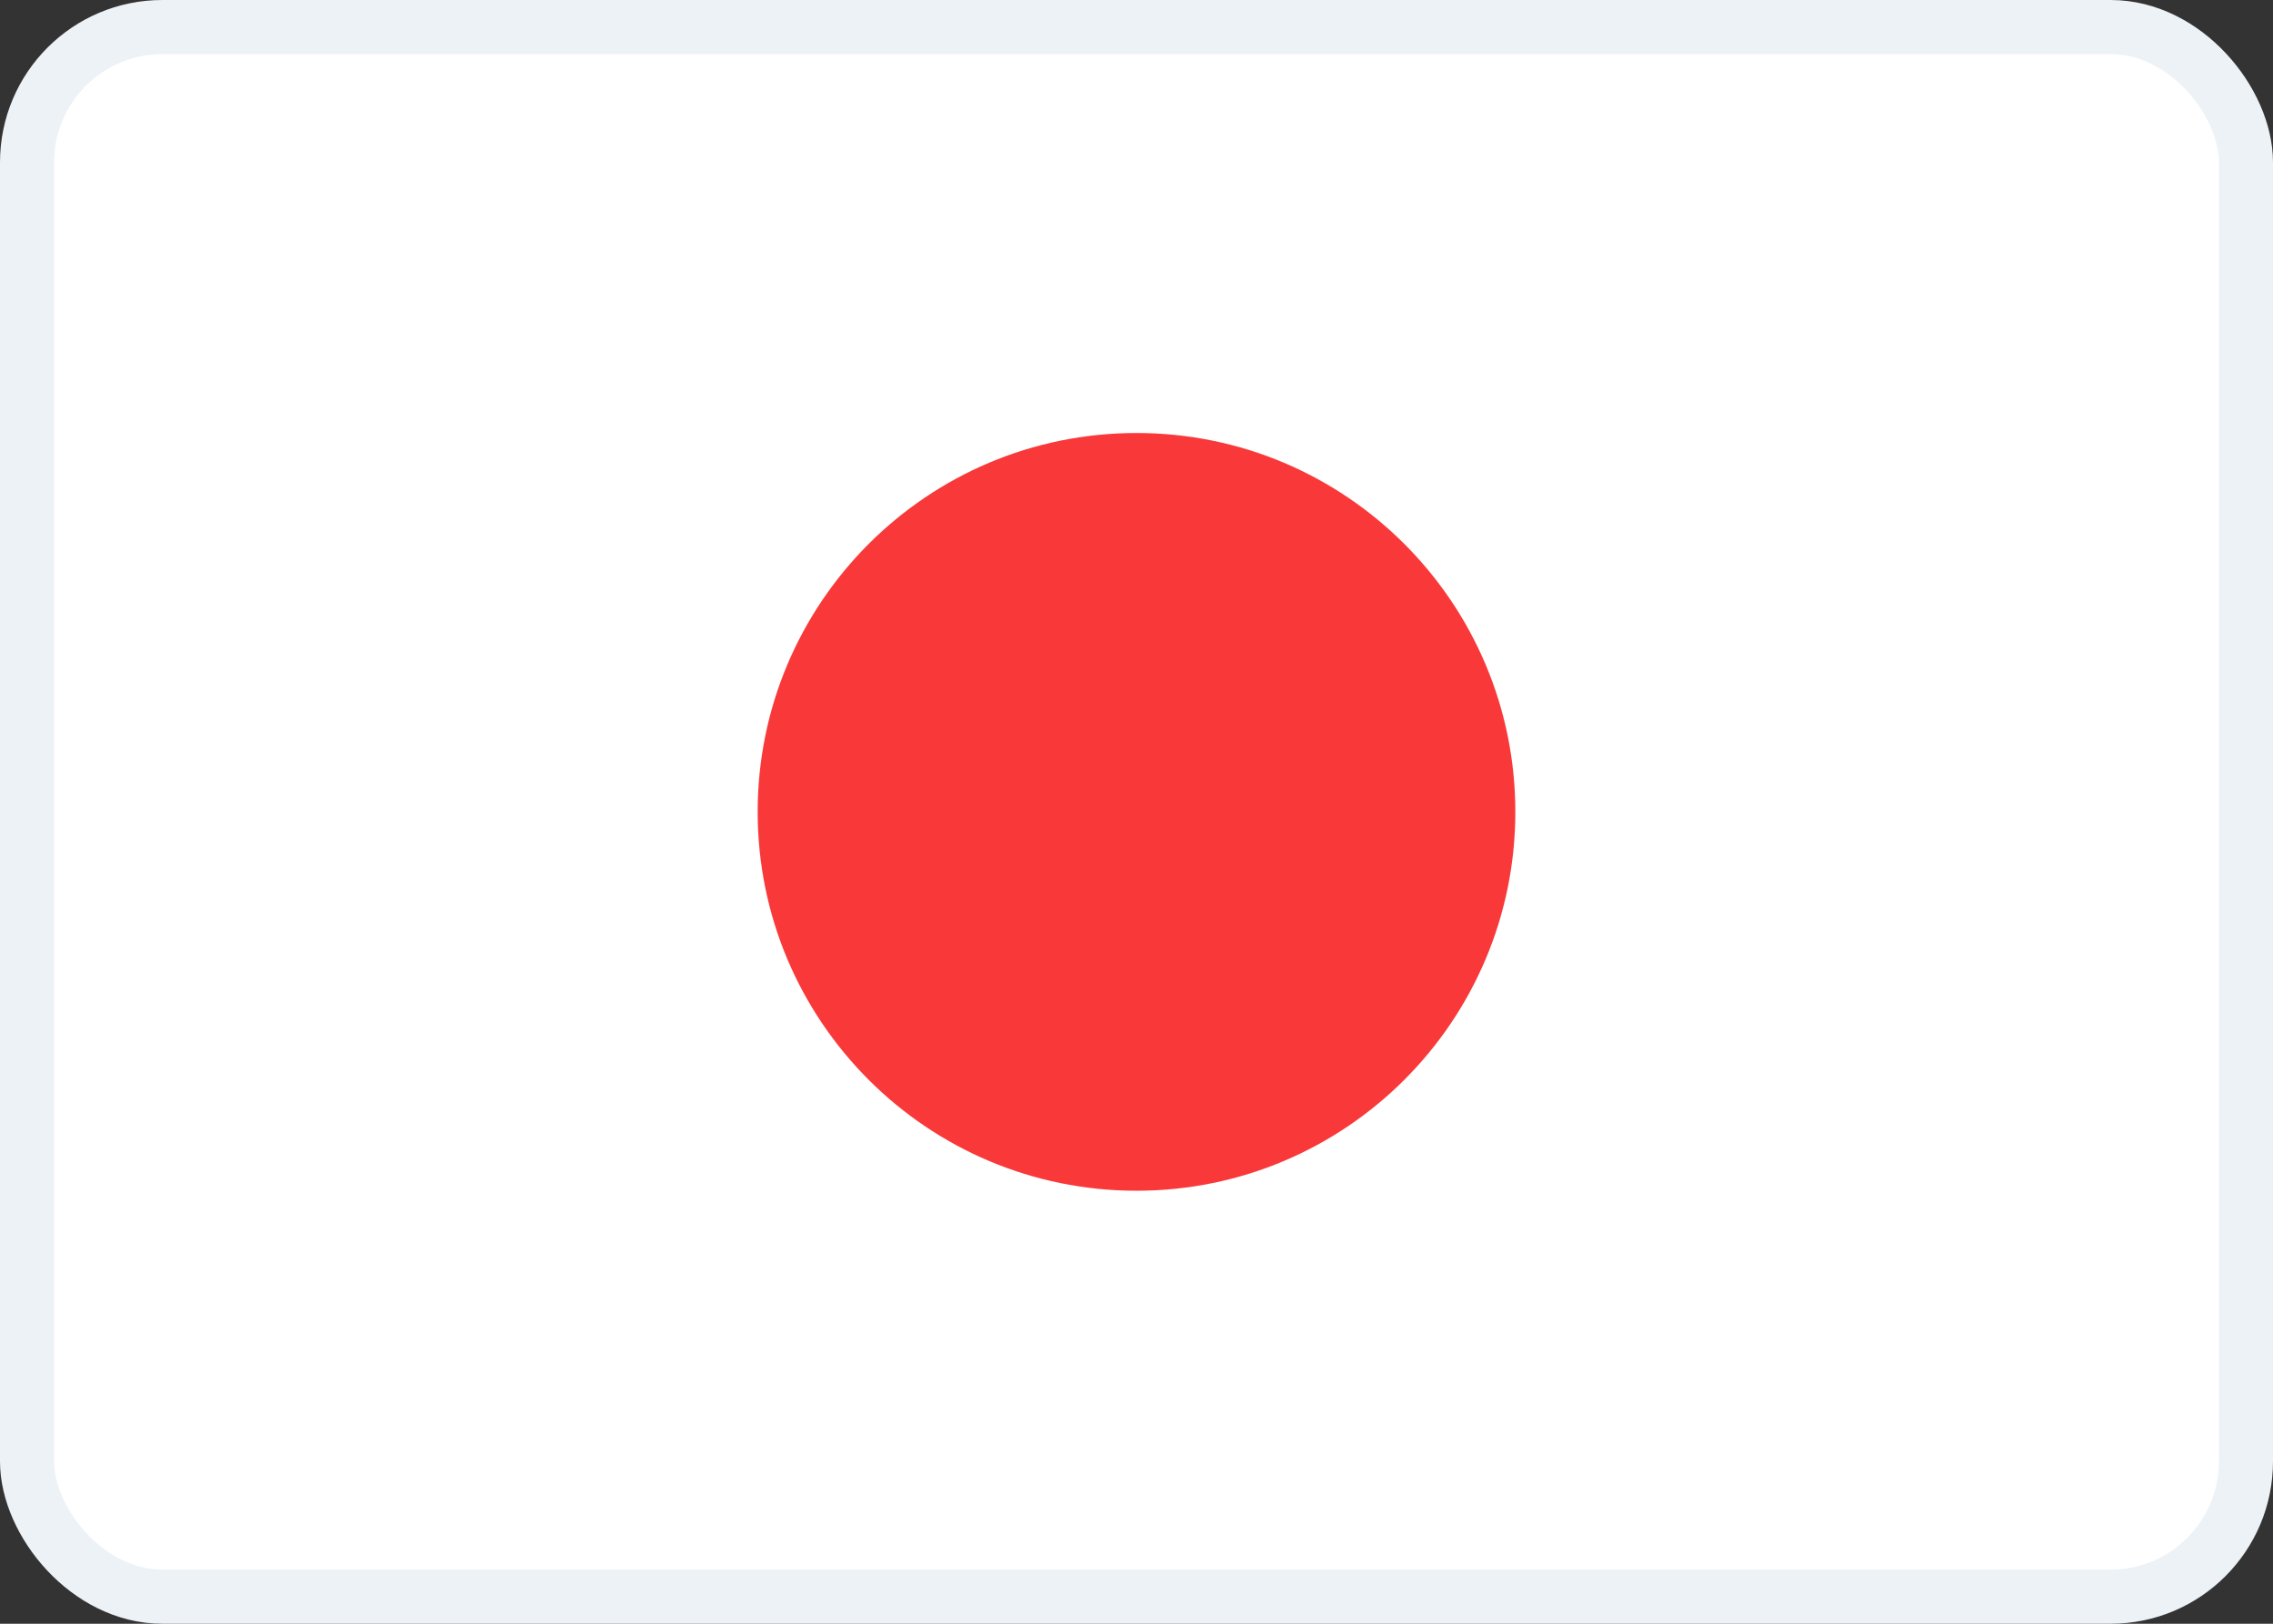
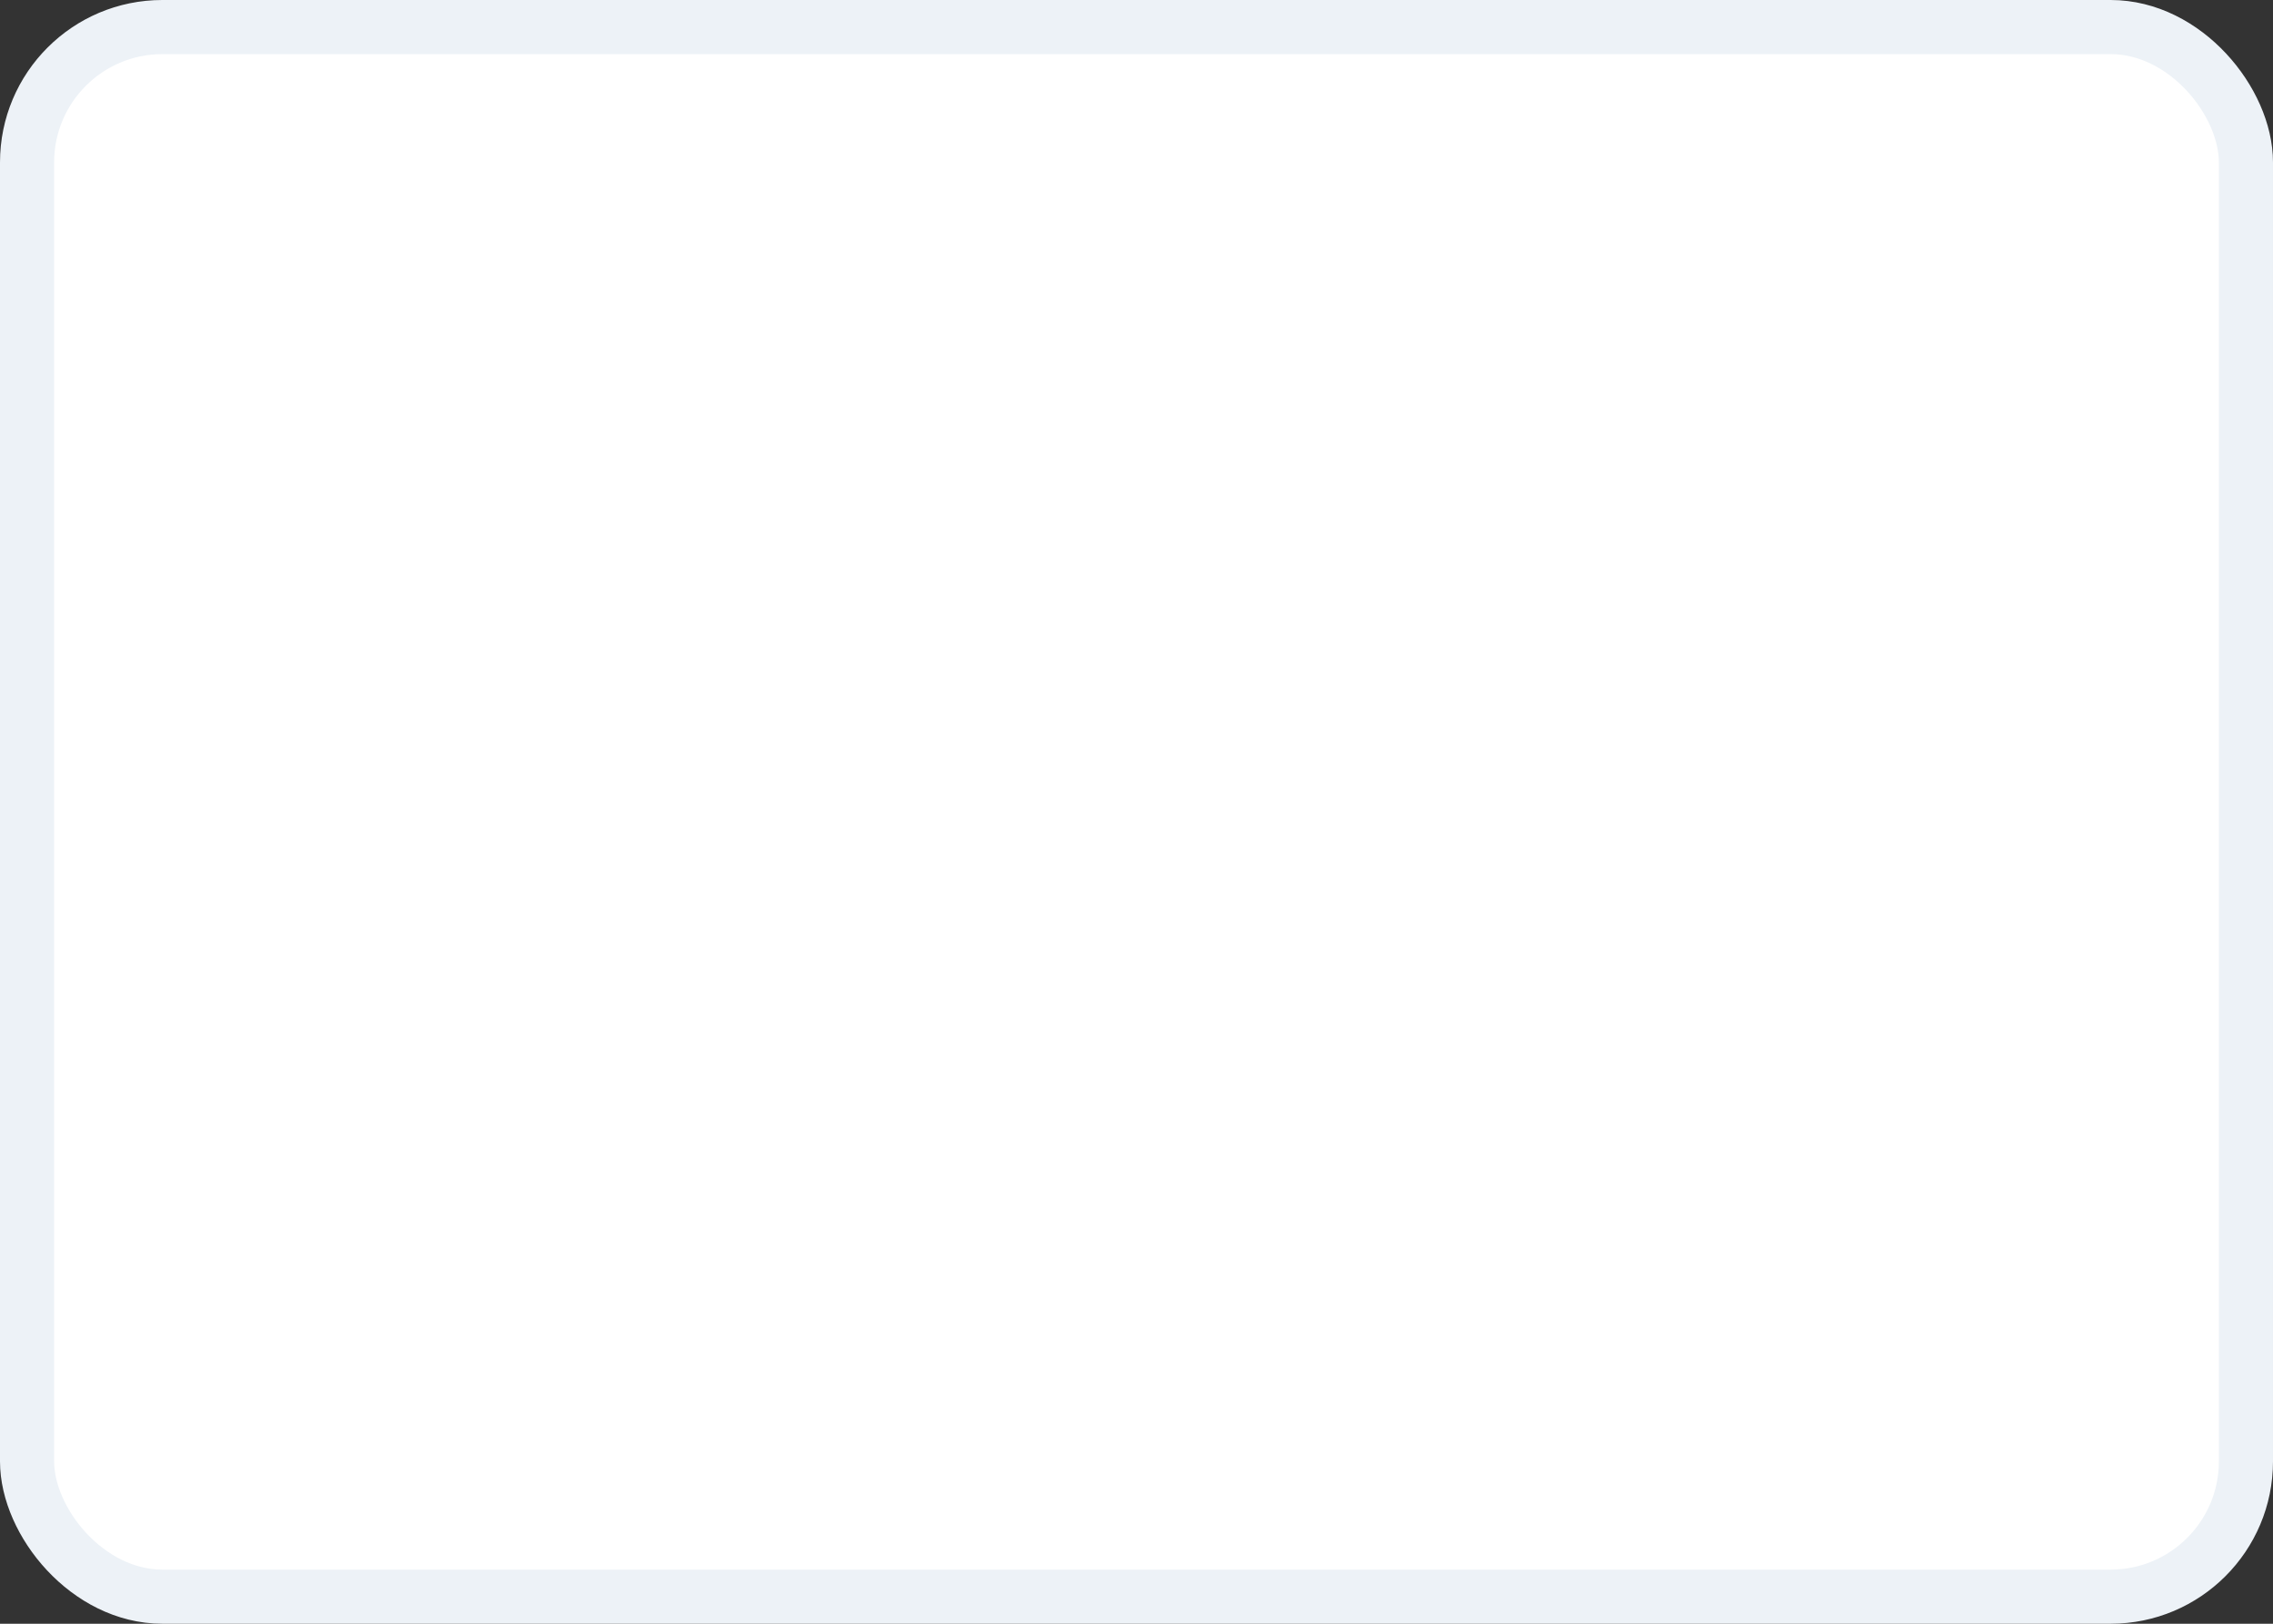
<svg xmlns="http://www.w3.org/2000/svg" width="42" height="30" viewBox="0 0 42 30" fill="none">
  <rect x="0" y="0" width="42" height="30" fill="#333333" stroke="none" />
  <rect x="0.5" y="0.5" width="41" height="29" rx="2.5" fill="white" />
  <rect x="0.5" y="0.5" width="41" height="29" rx="2.5" stroke="#EDF2F7" />
-   <path d="M21 22C24.866 22 28 18.866 28 15C28 11.134 24.866 8 21 8C17.134 8 14 11.134 14 15C14 18.866 17.134 22 21 22Z" fill="#F93939" />
</svg>